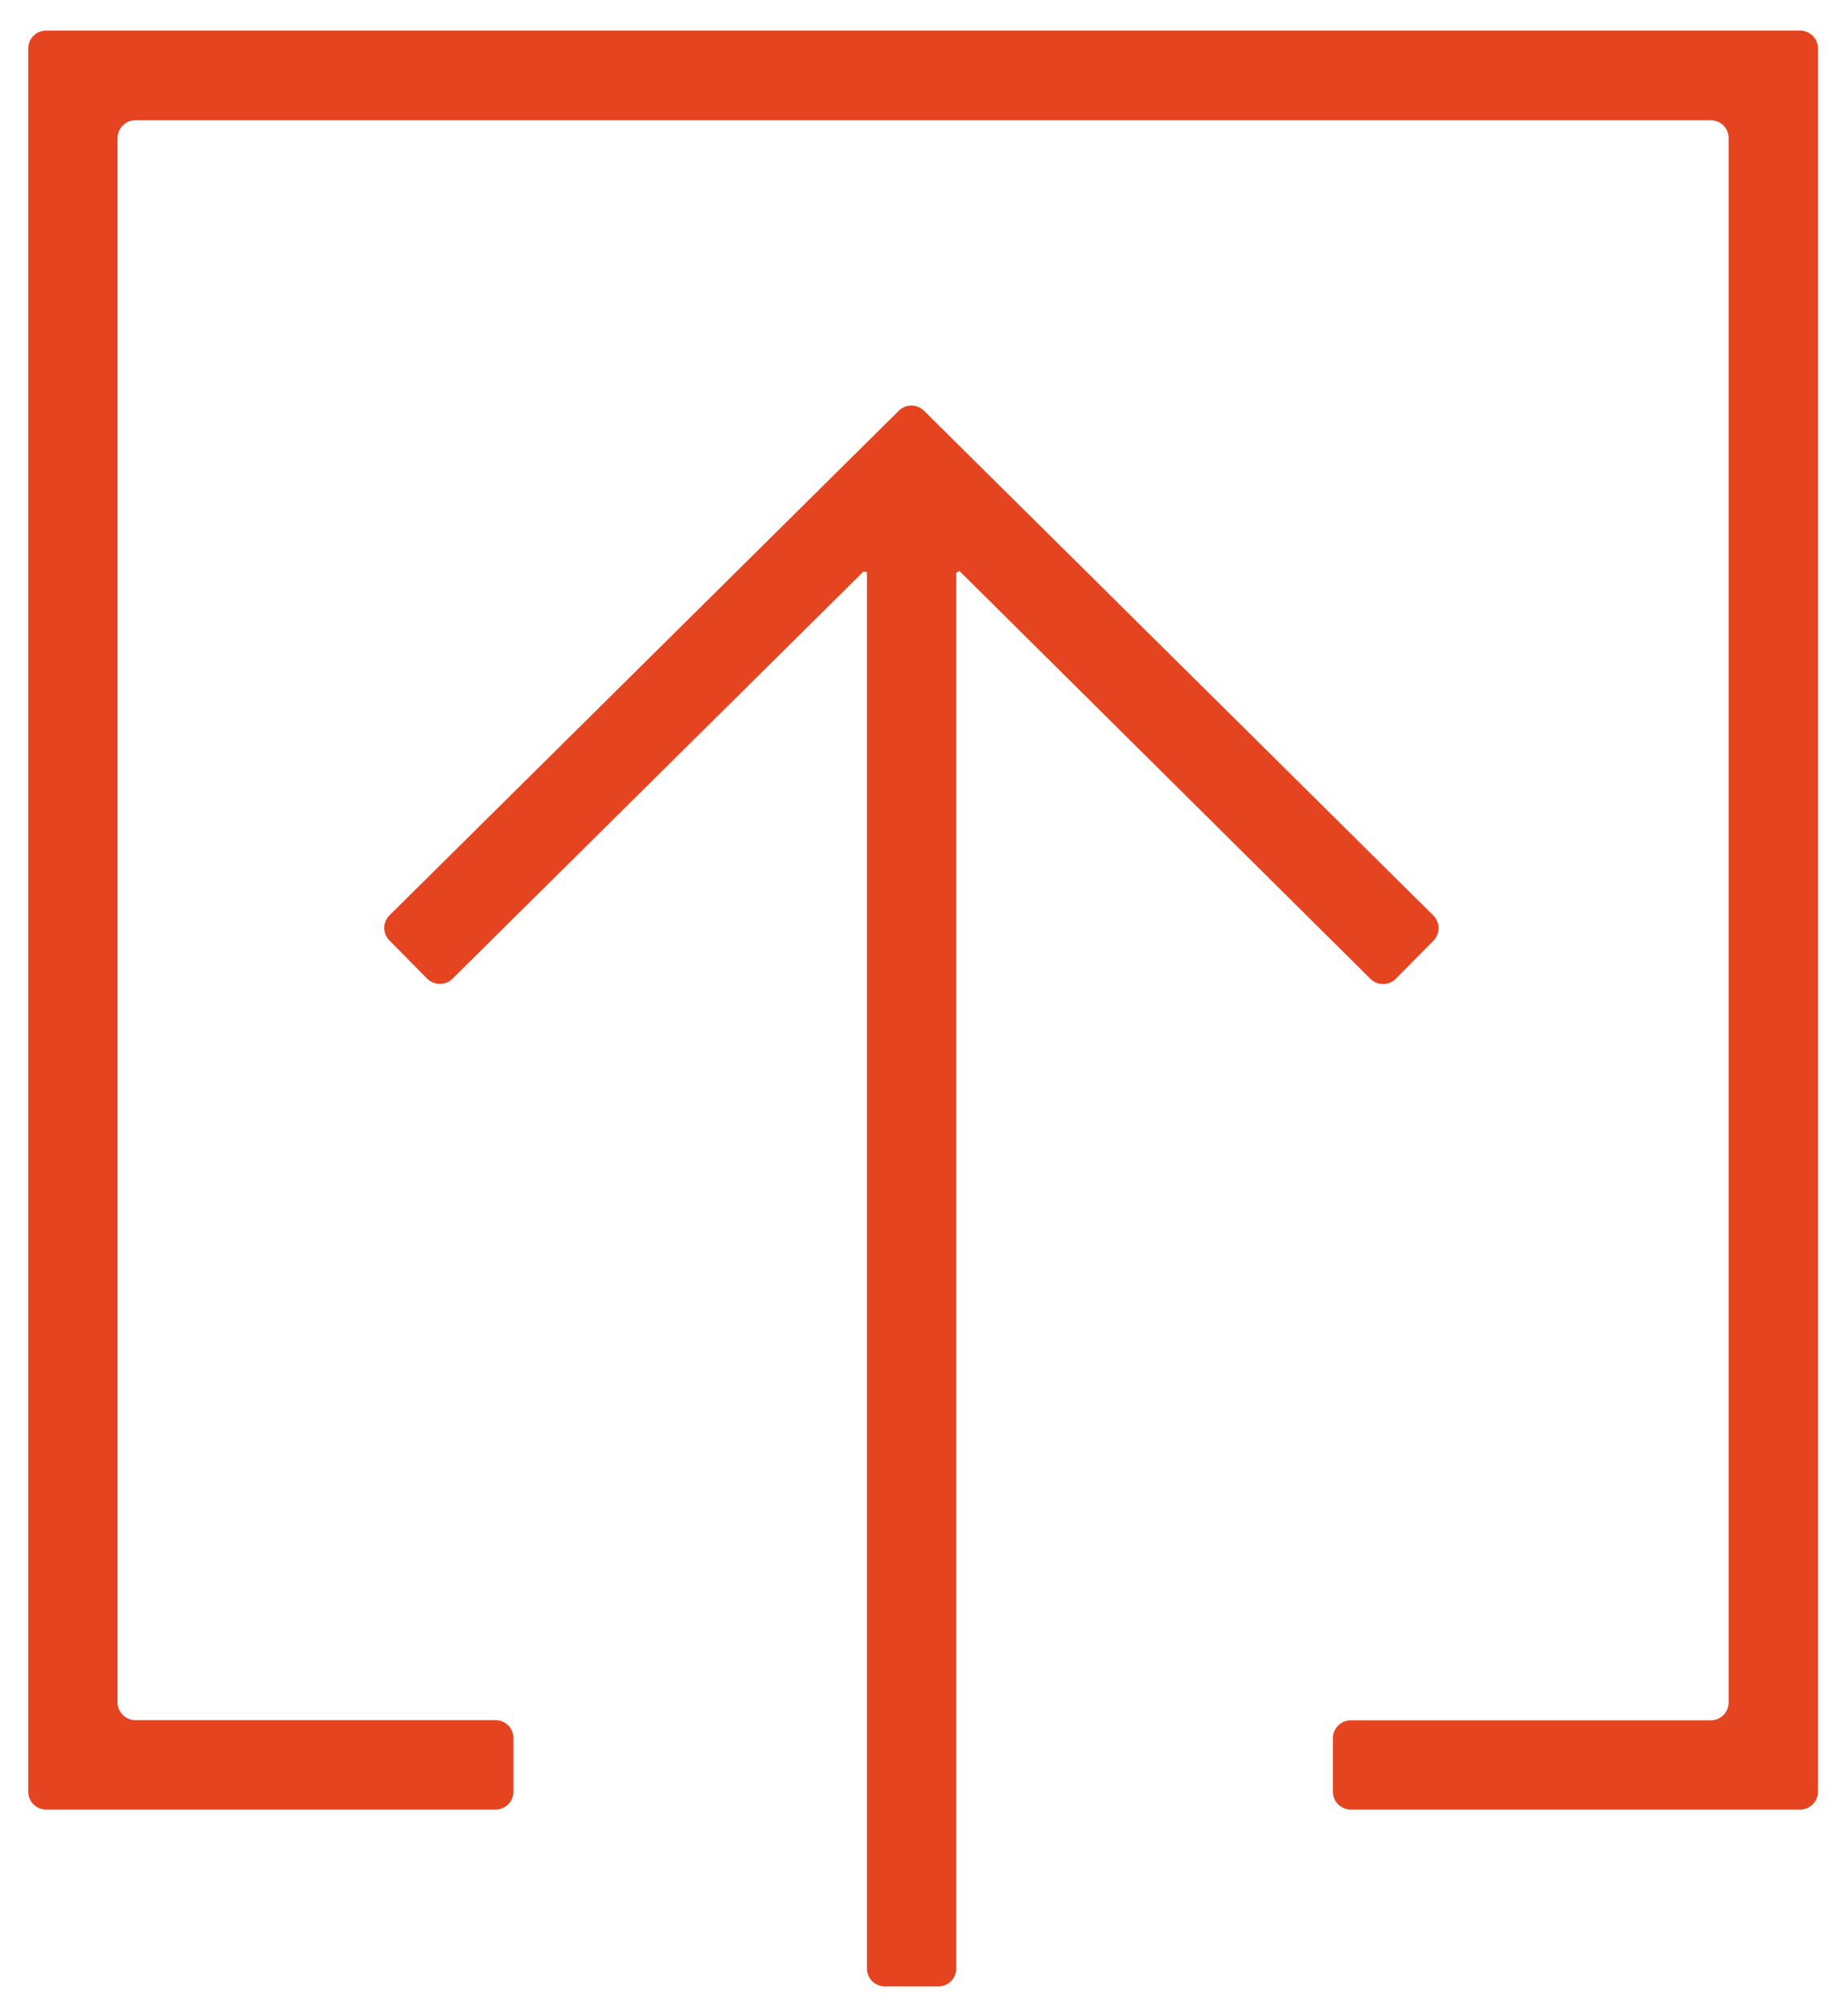
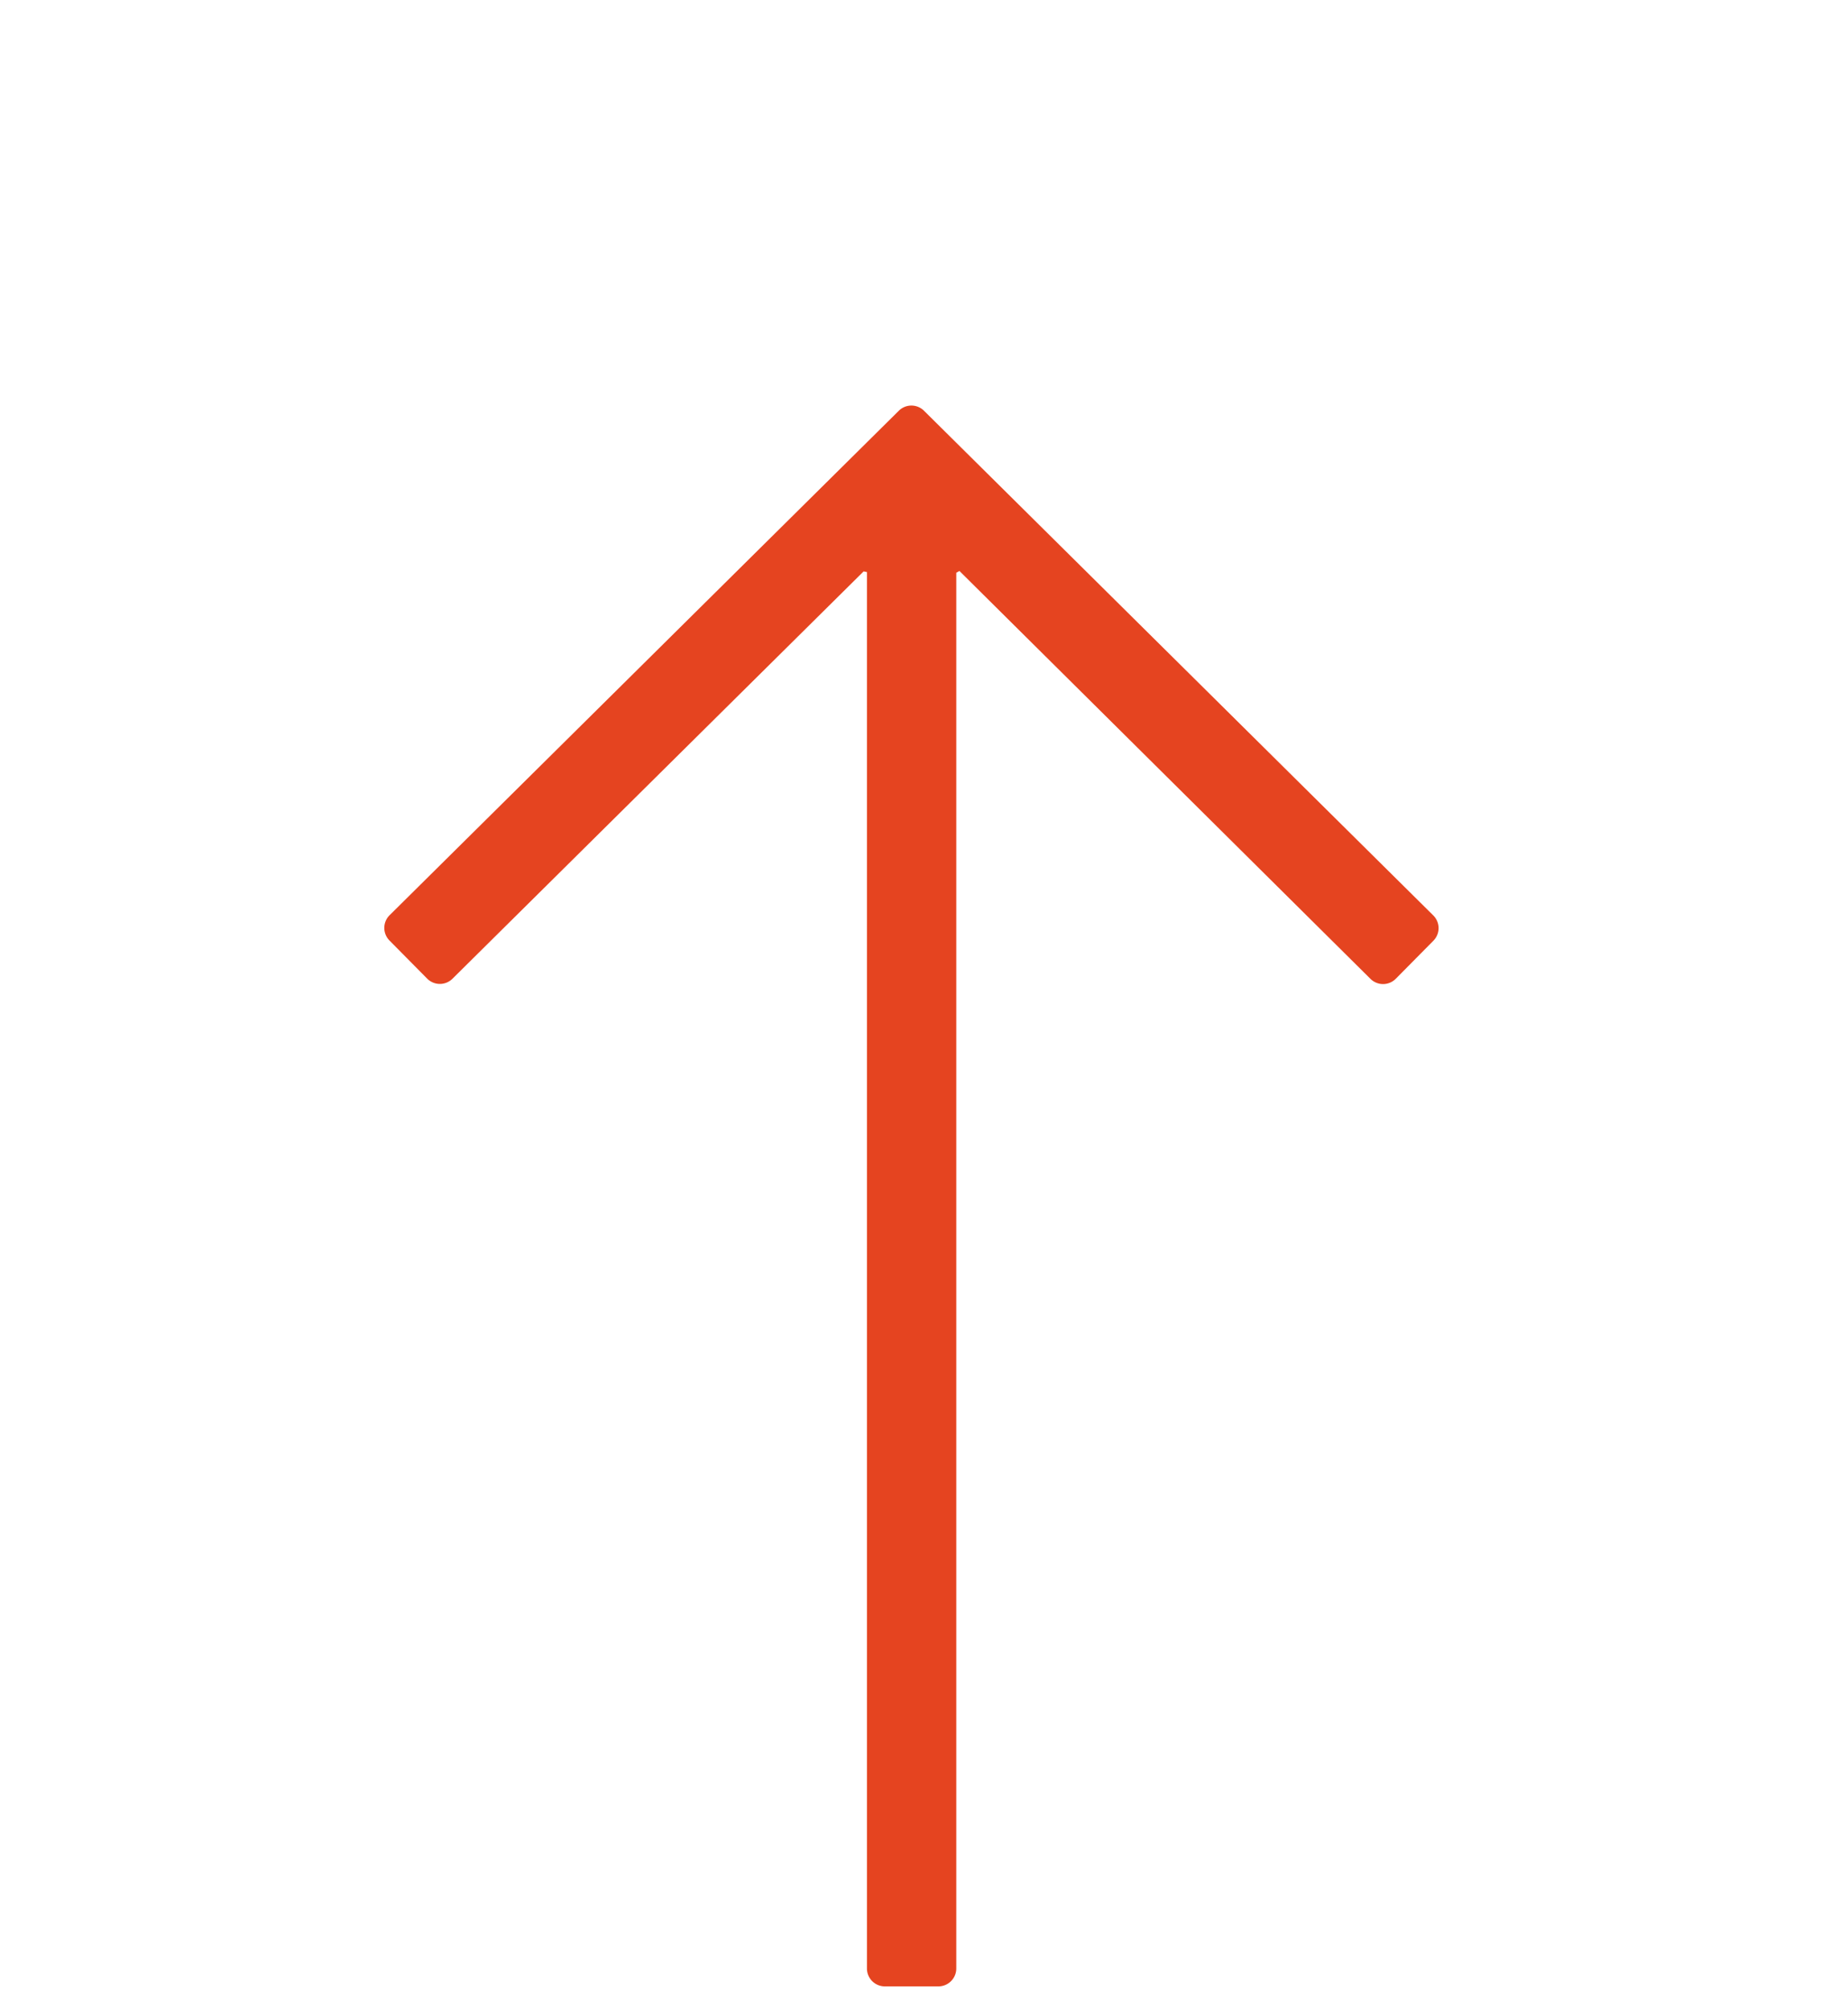
<svg xmlns="http://www.w3.org/2000/svg" id="Layer_1" data-name="Layer 1" width="78.19px" height="85px" viewBox="0 0 134.25 145.5">
  <defs>
    <style>.cls-1{fill:#e54420;}</style>
  </defs>
  <title>Artboard 41</title>
  <path class="cls-1" d="M104.12,66.25l-37-36.65a1.3,1.3,0,0,0-1.82,0l-37,36.64a1.3,1.3,0,0,0,0,1.84l2.74,2.77a1.3,1.3,0,0,0,1.83,0L62.74,41.27l.24.05V142.72a1.3,1.3,0,0,0,1.3,1.3h3.89a1.3,1.3,0,0,0,1.3-1.3V41.37l.23-.13L99.56,70.86a1.3,1.3,0,0,0,1.83,0l2.74-2.77A1.3,1.3,0,0,0,104.12,66.25Z" />
-   <path class="cls-1" d="M130.77,131.18H98.13a1.3,1.3,0,0,1-1.3-1.3V126a1.3,1.3,0,0,1,1.3-1.3h26.15a1.3,1.3,0,0,0,1.3-1.3V9.81a1.3,1.3,0,0,0-1.3-1.3H9.84a1.3,1.3,0,0,0-1.3,1.3V123.39a1.3,1.3,0,0,0,1.3,1.3H36a1.3,1.3,0,0,1,1.3,1.3v3.89a1.3,1.3,0,0,1-1.3,1.3H3.35a1.3,1.3,0,0,1-1.3-1.3V3.32A1.3,1.3,0,0,1,3.35,2H130.77a1.3,1.3,0,0,1,1.3,1.3V129.88A1.3,1.3,0,0,1,130.77,131.18Z" />
</svg>